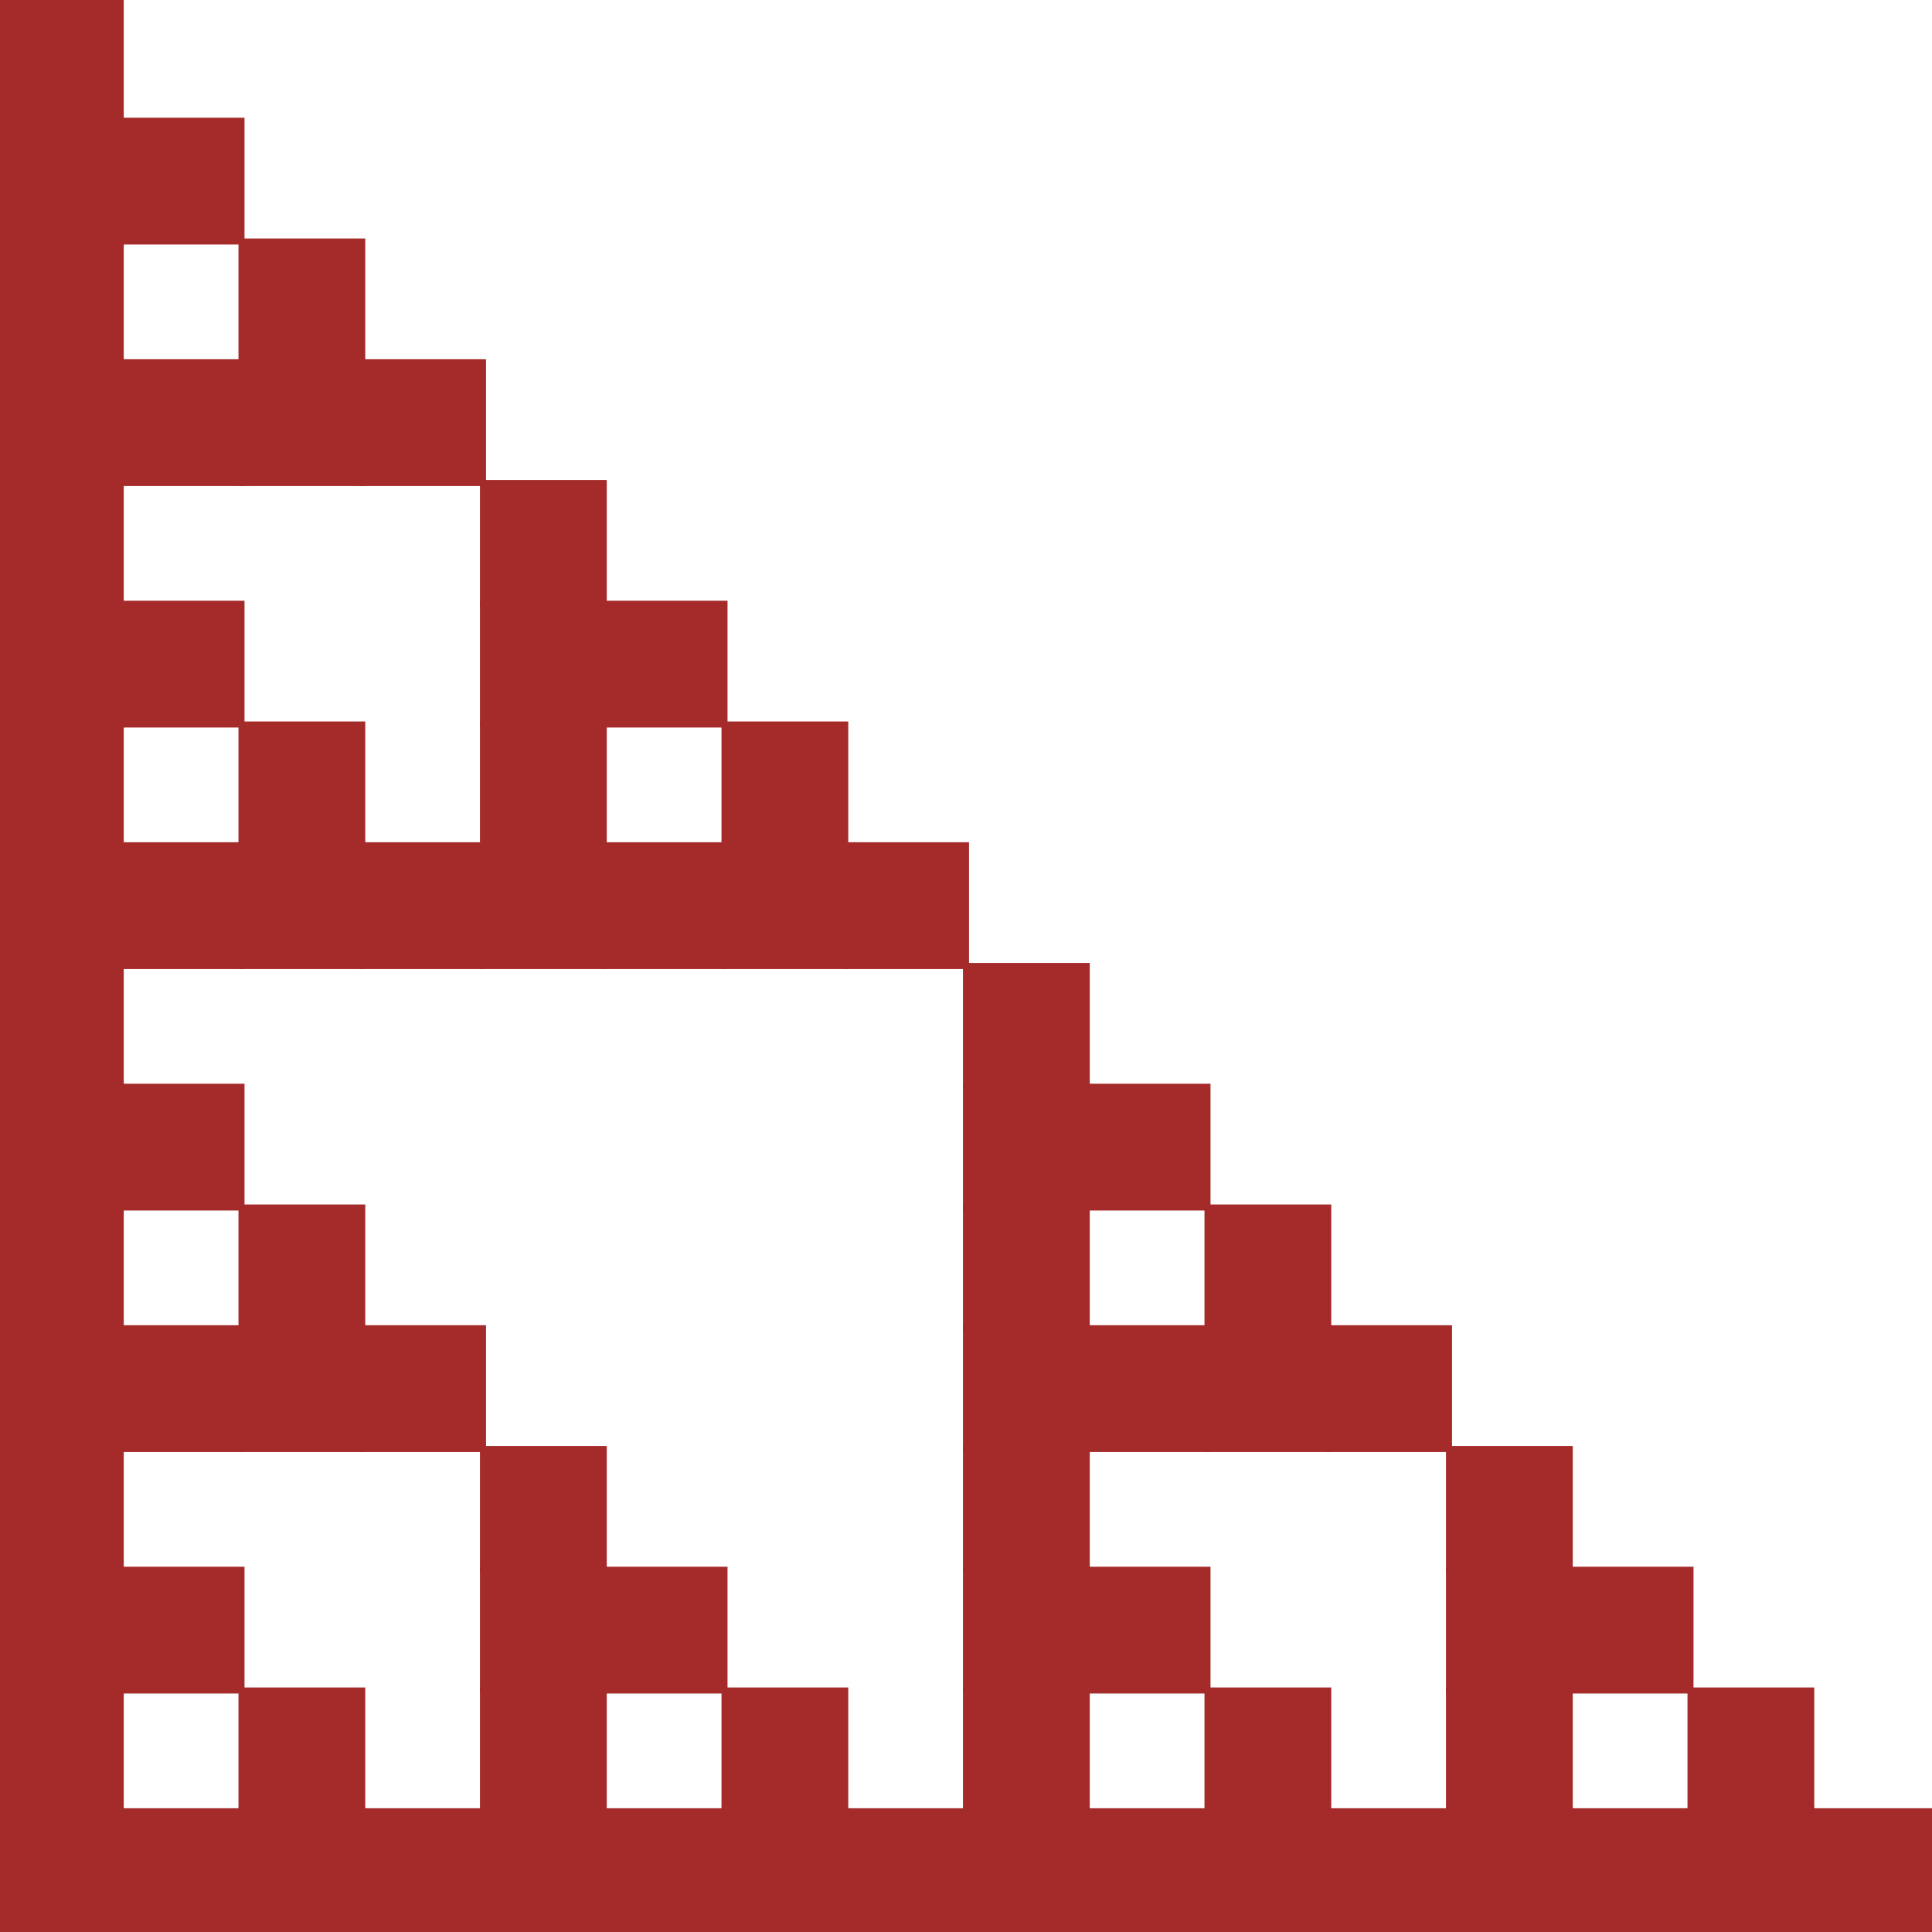
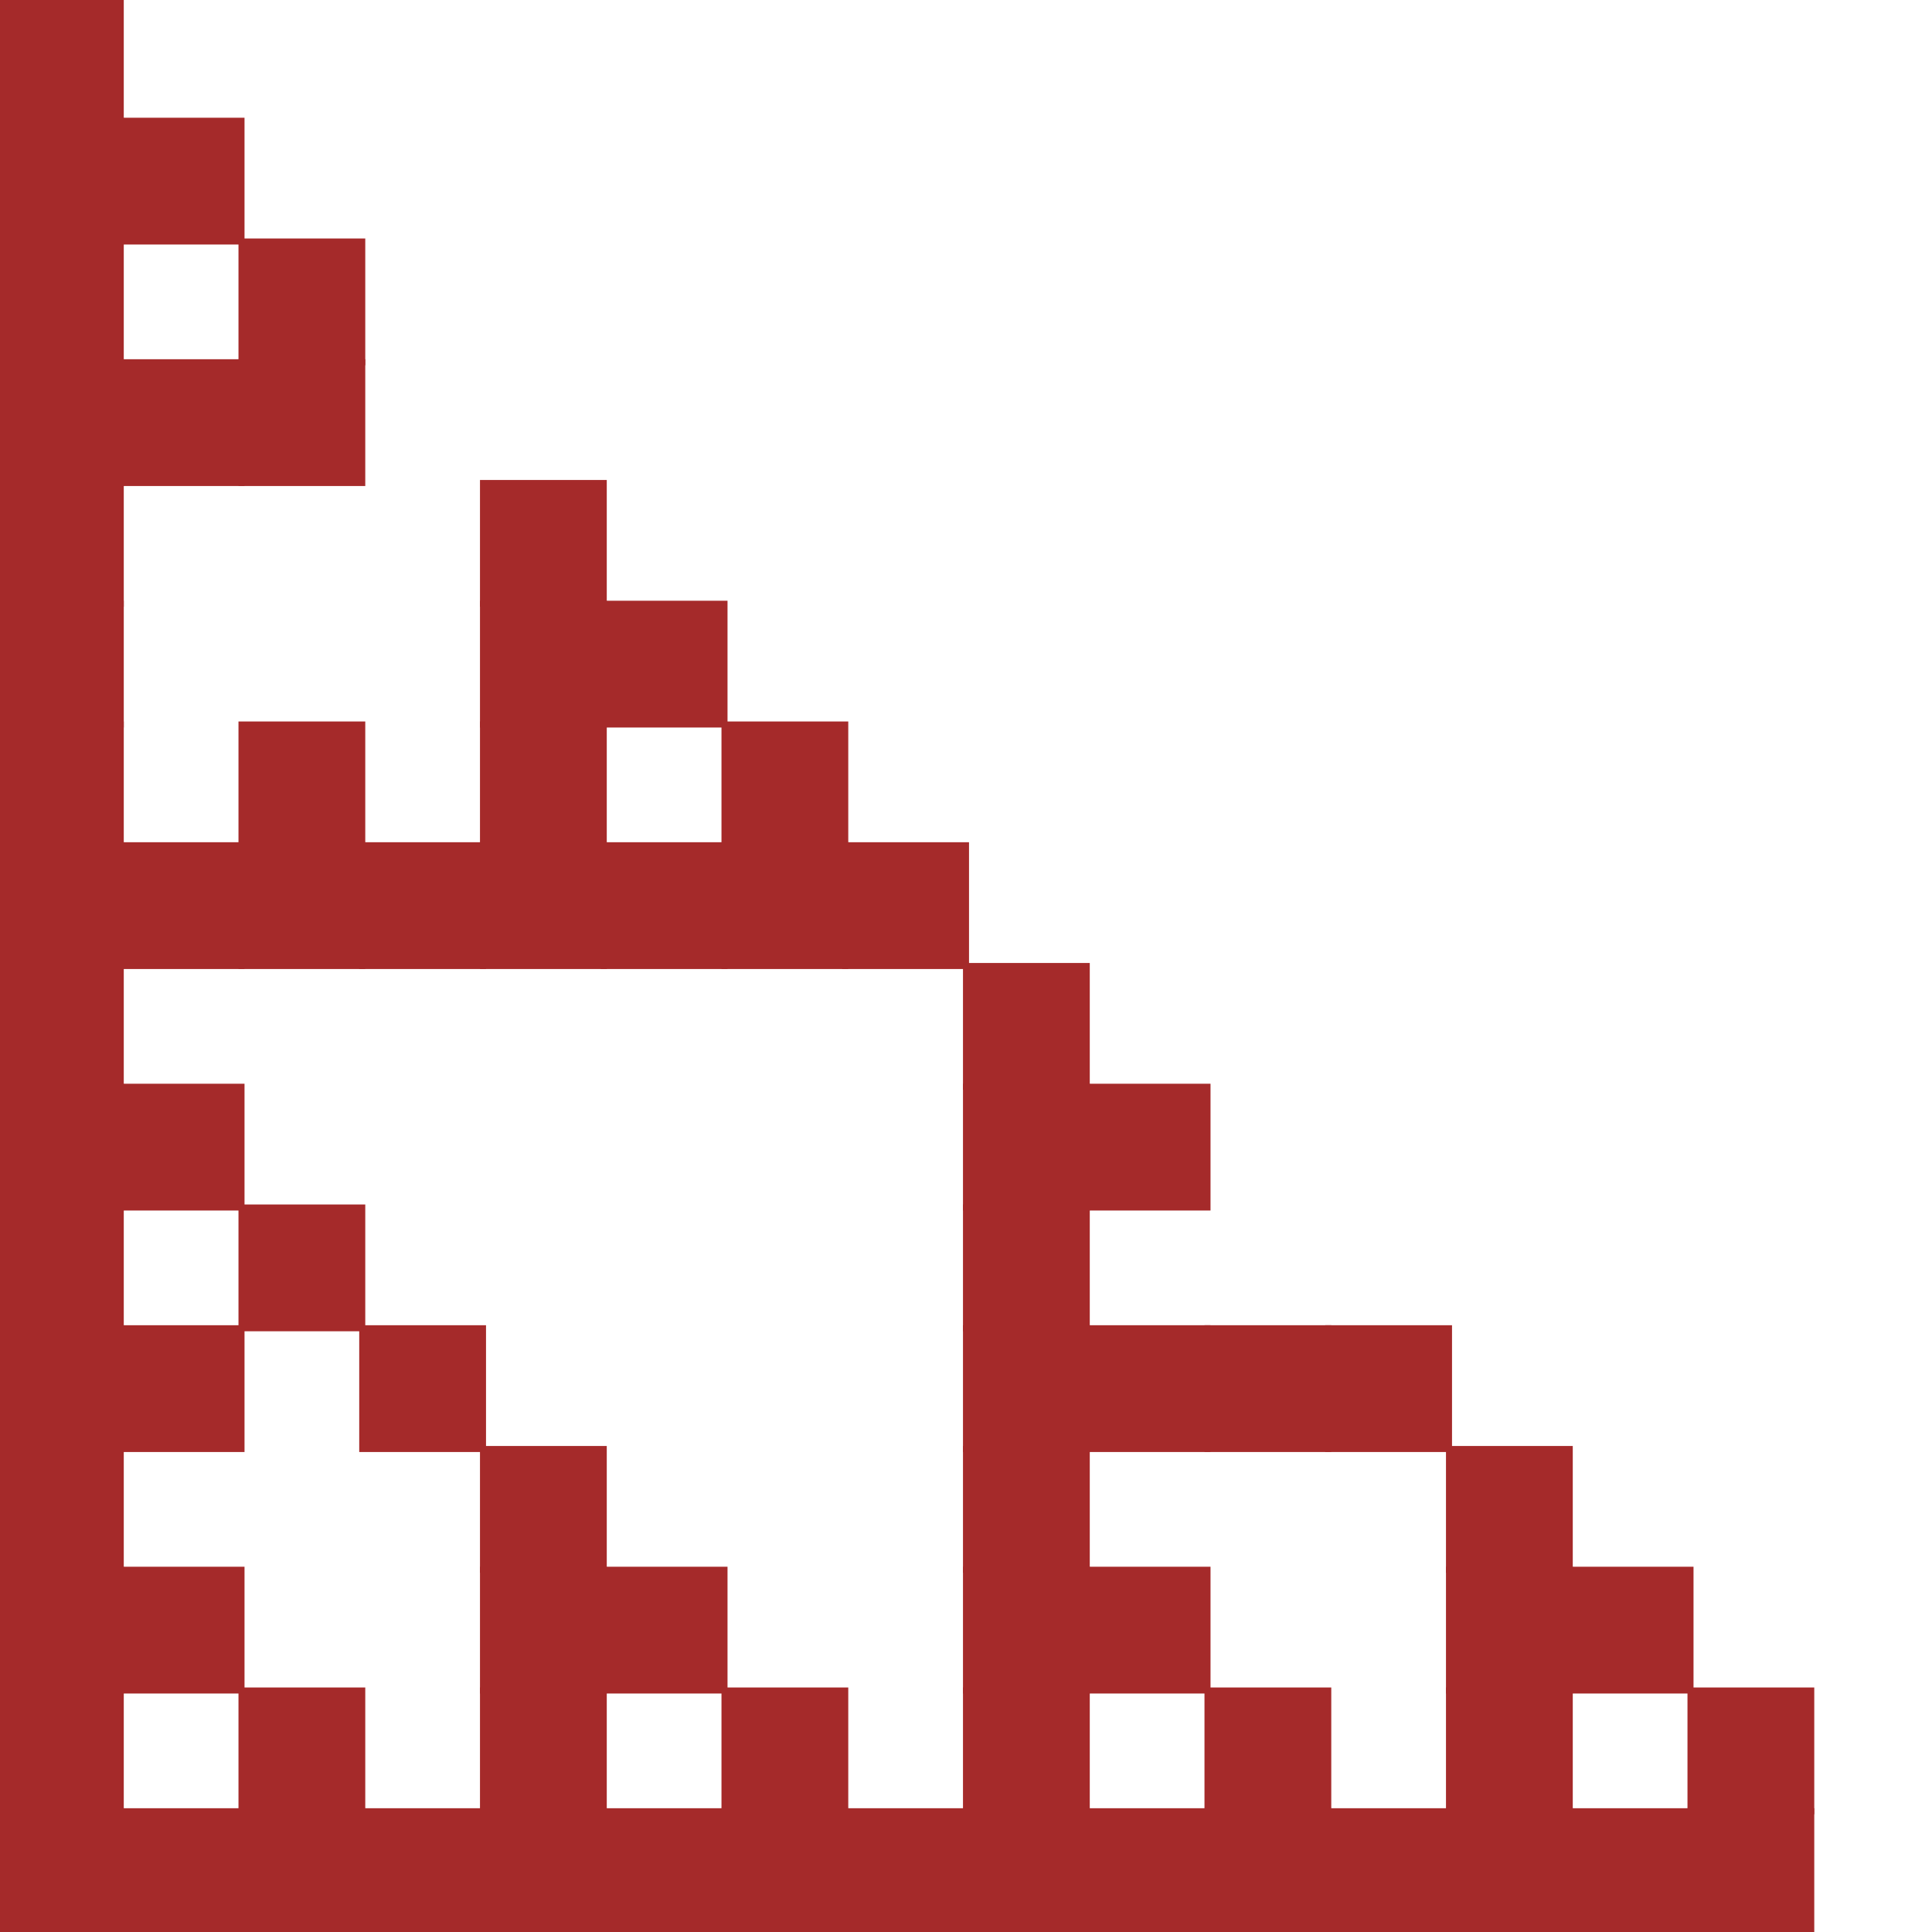
<svg xmlns="http://www.w3.org/2000/svg" version="1.2" x="0mm" y="0mm" width="320px" height="320px">
  <rect x="0" y="0" width="20" height="20" fill="brown" stroke="brown" />
  <rect x="0" y="20" width="20" height="20" fill="brown" stroke="brown" />
  <rect x="20" y="20" width="20" height="20" fill="brown" stroke="brown" />
  <rect x="0" y="40" width="20" height="20" fill="brown" stroke="brown" />
  <rect x="40" y="40" width="20" height="20" fill="brown" stroke="brown" />
  <rect x="0" y="60" width="20" height="20" fill="brown" stroke="brown" />
  <rect x="20" y="60" width="20" height="20" fill="brown" stroke="brown" />
  <rect x="40" y="60" width="20" height="20" fill="brown" stroke="brown" />
-   <rect x="60" y="60" width="20" height="20" fill="brown" stroke="brown" />
  <rect x="0" y="80" width="20" height="20" fill="brown" stroke="brown" />
  <rect x="80" y="80" width="20" height="20" fill="brown" stroke="brown" />
  <rect x="0" y="100" width="20" height="20" fill="brown" stroke="brown" />
-   <rect x="20" y="100" width="20" height="20" fill="brown" stroke="brown" />
  <rect x="80" y="100" width="20" height="20" fill="brown" stroke="brown" />
  <rect x="100" y="100" width="20" height="20" fill="brown" stroke="brown" />
  <rect x="0" y="120" width="20" height="20" fill="brown" stroke="brown" />
  <rect x="40" y="120" width="20" height="20" fill="brown" stroke="brown" />
  <rect x="80" y="120" width="20" height="20" fill="brown" stroke="brown" />
  <rect x="120" y="120" width="20" height="20" fill="brown" stroke="brown" />
  <rect x="0" y="140" width="20" height="20" fill="brown" stroke="brown" />
  <rect x="20" y="140" width="20" height="20" fill="brown" stroke="brown" />
  <rect x="40" y="140" width="20" height="20" fill="brown" stroke="brown" />
  <rect x="60" y="140" width="20" height="20" fill="brown" stroke="brown" />
  <rect x="80" y="140" width="20" height="20" fill="brown" stroke="brown" />
  <rect x="100" y="140" width="20" height="20" fill="brown" stroke="brown" />
  <rect x="120" y="140" width="20" height="20" fill="brown" stroke="brown" />
  <rect x="140" y="140" width="20" height="20" fill="brown" stroke="brown" />
  <rect x="0" y="160" width="20" height="20" fill="brown" stroke="brown" />
  <rect x="160" y="160" width="20" height="20" fill="brown" stroke="brown" />
  <rect x="0" y="180" width="20" height="20" fill="brown" stroke="brown" />
  <rect x="20" y="180" width="20" height="20" fill="brown" stroke="brown" />
  <rect x="160" y="180" width="20" height="20" fill="brown" stroke="brown" />
  <rect x="180" y="180" width="20" height="20" fill="brown" stroke="brown" />
  <rect x="0" y="200" width="20" height="20" fill="brown" stroke="brown" />
  <rect x="40" y="200" width="20" height="20" fill="brown" stroke="brown" />
  <rect x="160" y="200" width="20" height="20" fill="brown" stroke="brown" />
-   <rect x="200" y="200" width="20" height="20" fill="brown" stroke="brown" />
  <rect x="0" y="220" width="20" height="20" fill="brown" stroke="brown" />
  <rect x="20" y="220" width="20" height="20" fill="brown" stroke="brown" />
-   <rect x="40" y="220" width="20" height="20" fill="brown" stroke="brown" />
  <rect x="60" y="220" width="20" height="20" fill="brown" stroke="brown" />
  <rect x="160" y="220" width="20" height="20" fill="brown" stroke="brown" />
  <rect x="180" y="220" width="20" height="20" fill="brown" stroke="brown" />
  <rect x="200" y="220" width="20" height="20" fill="brown" stroke="brown" />
  <rect x="220" y="220" width="20" height="20" fill="brown" stroke="brown" />
  <rect x="0" y="240" width="20" height="20" fill="brown" stroke="brown" />
  <rect x="80" y="240" width="20" height="20" fill="brown" stroke="brown" />
  <rect x="160" y="240" width="20" height="20" fill="brown" stroke="brown" />
  <rect x="240" y="240" width="20" height="20" fill="brown" stroke="brown" />
  <rect x="0" y="260" width="20" height="20" fill="brown" stroke="brown" />
  <rect x="20" y="260" width="20" height="20" fill="brown" stroke="brown" />
  <rect x="80" y="260" width="20" height="20" fill="brown" stroke="brown" />
  <rect x="100" y="260" width="20" height="20" fill="brown" stroke="brown" />
  <rect x="160" y="260" width="20" height="20" fill="brown" stroke="brown" />
  <rect x="180" y="260" width="20" height="20" fill="brown" stroke="brown" />
  <rect x="240" y="260" width="20" height="20" fill="brown" stroke="brown" />
  <rect x="260" y="260" width="20" height="20" fill="brown" stroke="brown" />
  <rect x="0" y="280" width="20" height="20" fill="brown" stroke="brown" />
  <rect x="40" y="280" width="20" height="20" fill="brown" stroke="brown" />
  <rect x="80" y="280" width="20" height="20" fill="brown" stroke="brown" />
  <rect x="120" y="280" width="20" height="20" fill="brown" stroke="brown" />
  <rect x="160" y="280" width="20" height="20" fill="brown" stroke="brown" />
  <rect x="200" y="280" width="20" height="20" fill="brown" stroke="brown" />
  <rect x="240" y="280" width="20" height="20" fill="brown" stroke="brown" />
  <rect x="280" y="280" width="20" height="20" fill="brown" stroke="brown" />
  <rect x="0" y="300" width="20" height="20" fill="brown" stroke="brown" />
  <rect x="20" y="300" width="20" height="20" fill="brown" stroke="brown" />
  <rect x="40" y="300" width="20" height="20" fill="brown" stroke="brown" />
  <rect x="60" y="300" width="20" height="20" fill="brown" stroke="brown" />
  <rect x="80" y="300" width="20" height="20" fill="brown" stroke="brown" />
  <rect x="100" y="300" width="20" height="20" fill="brown" stroke="brown" />
  <rect x="120" y="300" width="20" height="20" fill="brown" stroke="brown" />
  <rect x="140" y="300" width="20" height="20" fill="brown" stroke="brown" />
  <rect x="160" y="300" width="20" height="20" fill="brown" stroke="brown" />
  <rect x="180" y="300" width="20" height="20" fill="brown" stroke="brown" />
  <rect x="200" y="300" width="20" height="20" fill="brown" stroke="brown" />
  <rect x="220" y="300" width="20" height="20" fill="brown" stroke="brown" />
  <rect x="240" y="300" width="20" height="20" fill="brown" stroke="brown" />
  <rect x="260" y="300" width="20" height="20" fill="brown" stroke="brown" />
  <rect x="280" y="300" width="20" height="20" fill="brown" stroke="brown" />
-   <rect x="300" y="300" width="20" height="20" fill="brown" stroke="brown" />
  <rect x="0" y="320" width="20" height="20" fill="brown" stroke="brown" />
</svg>